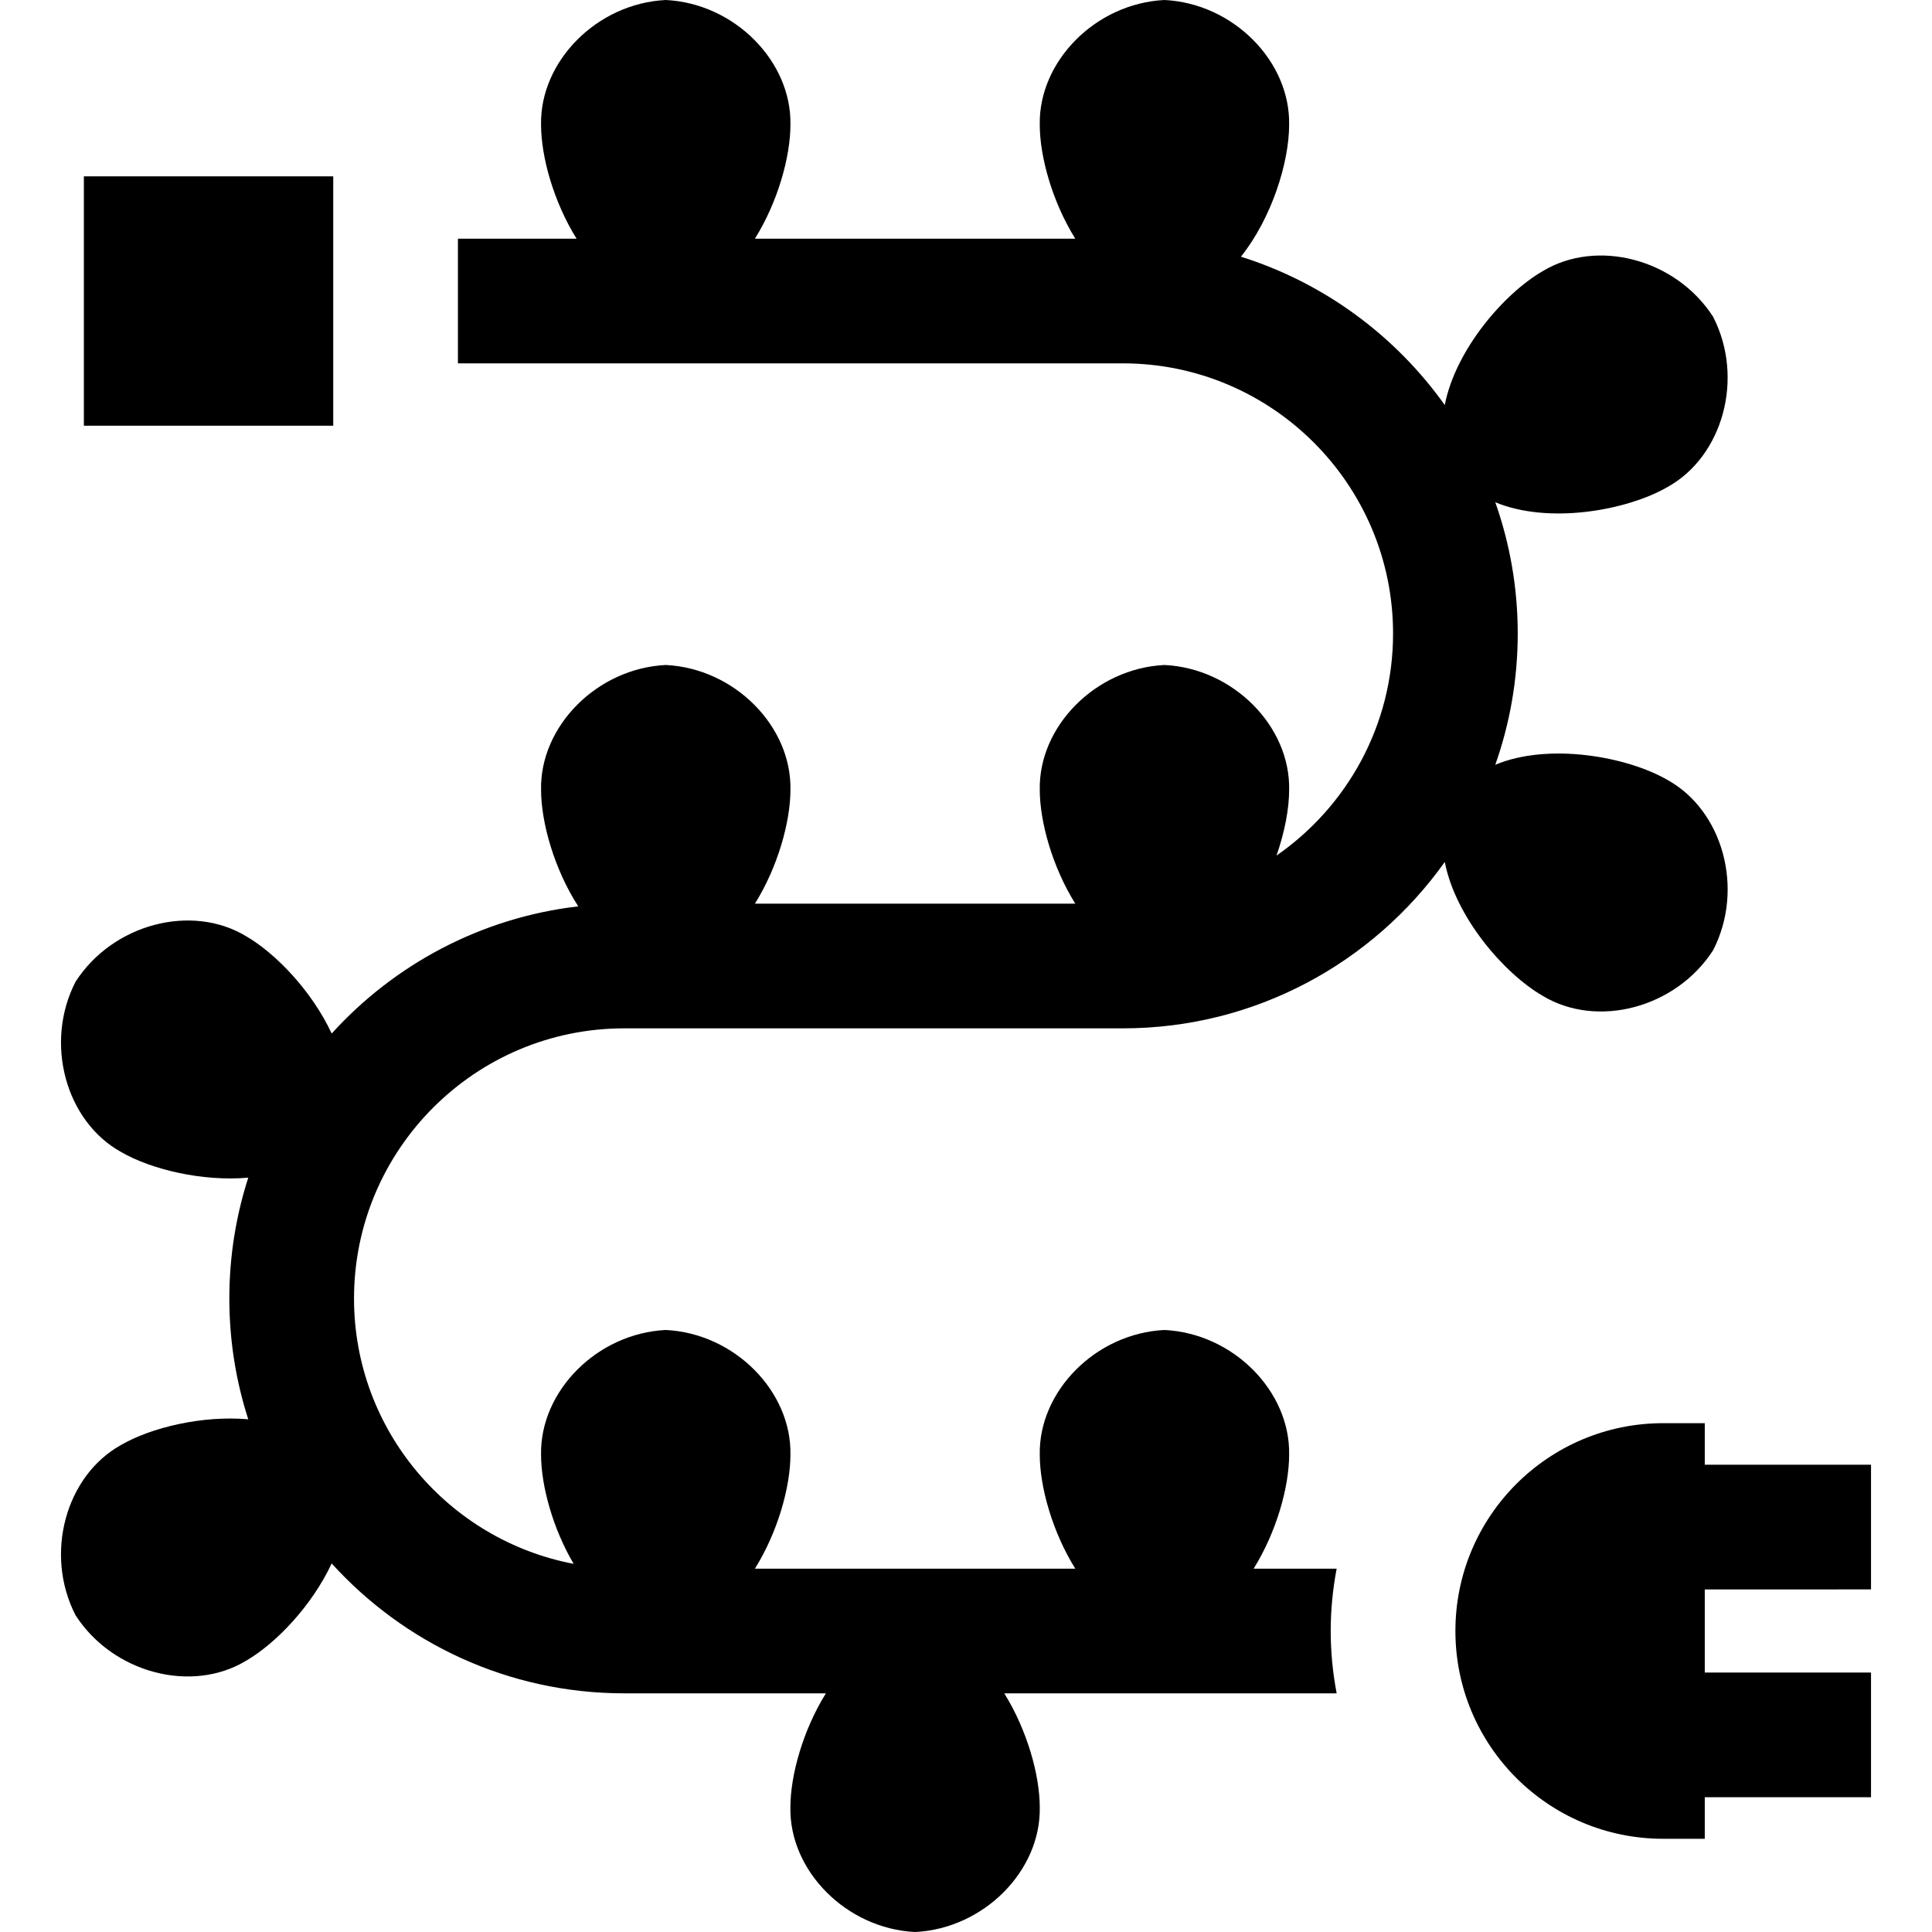
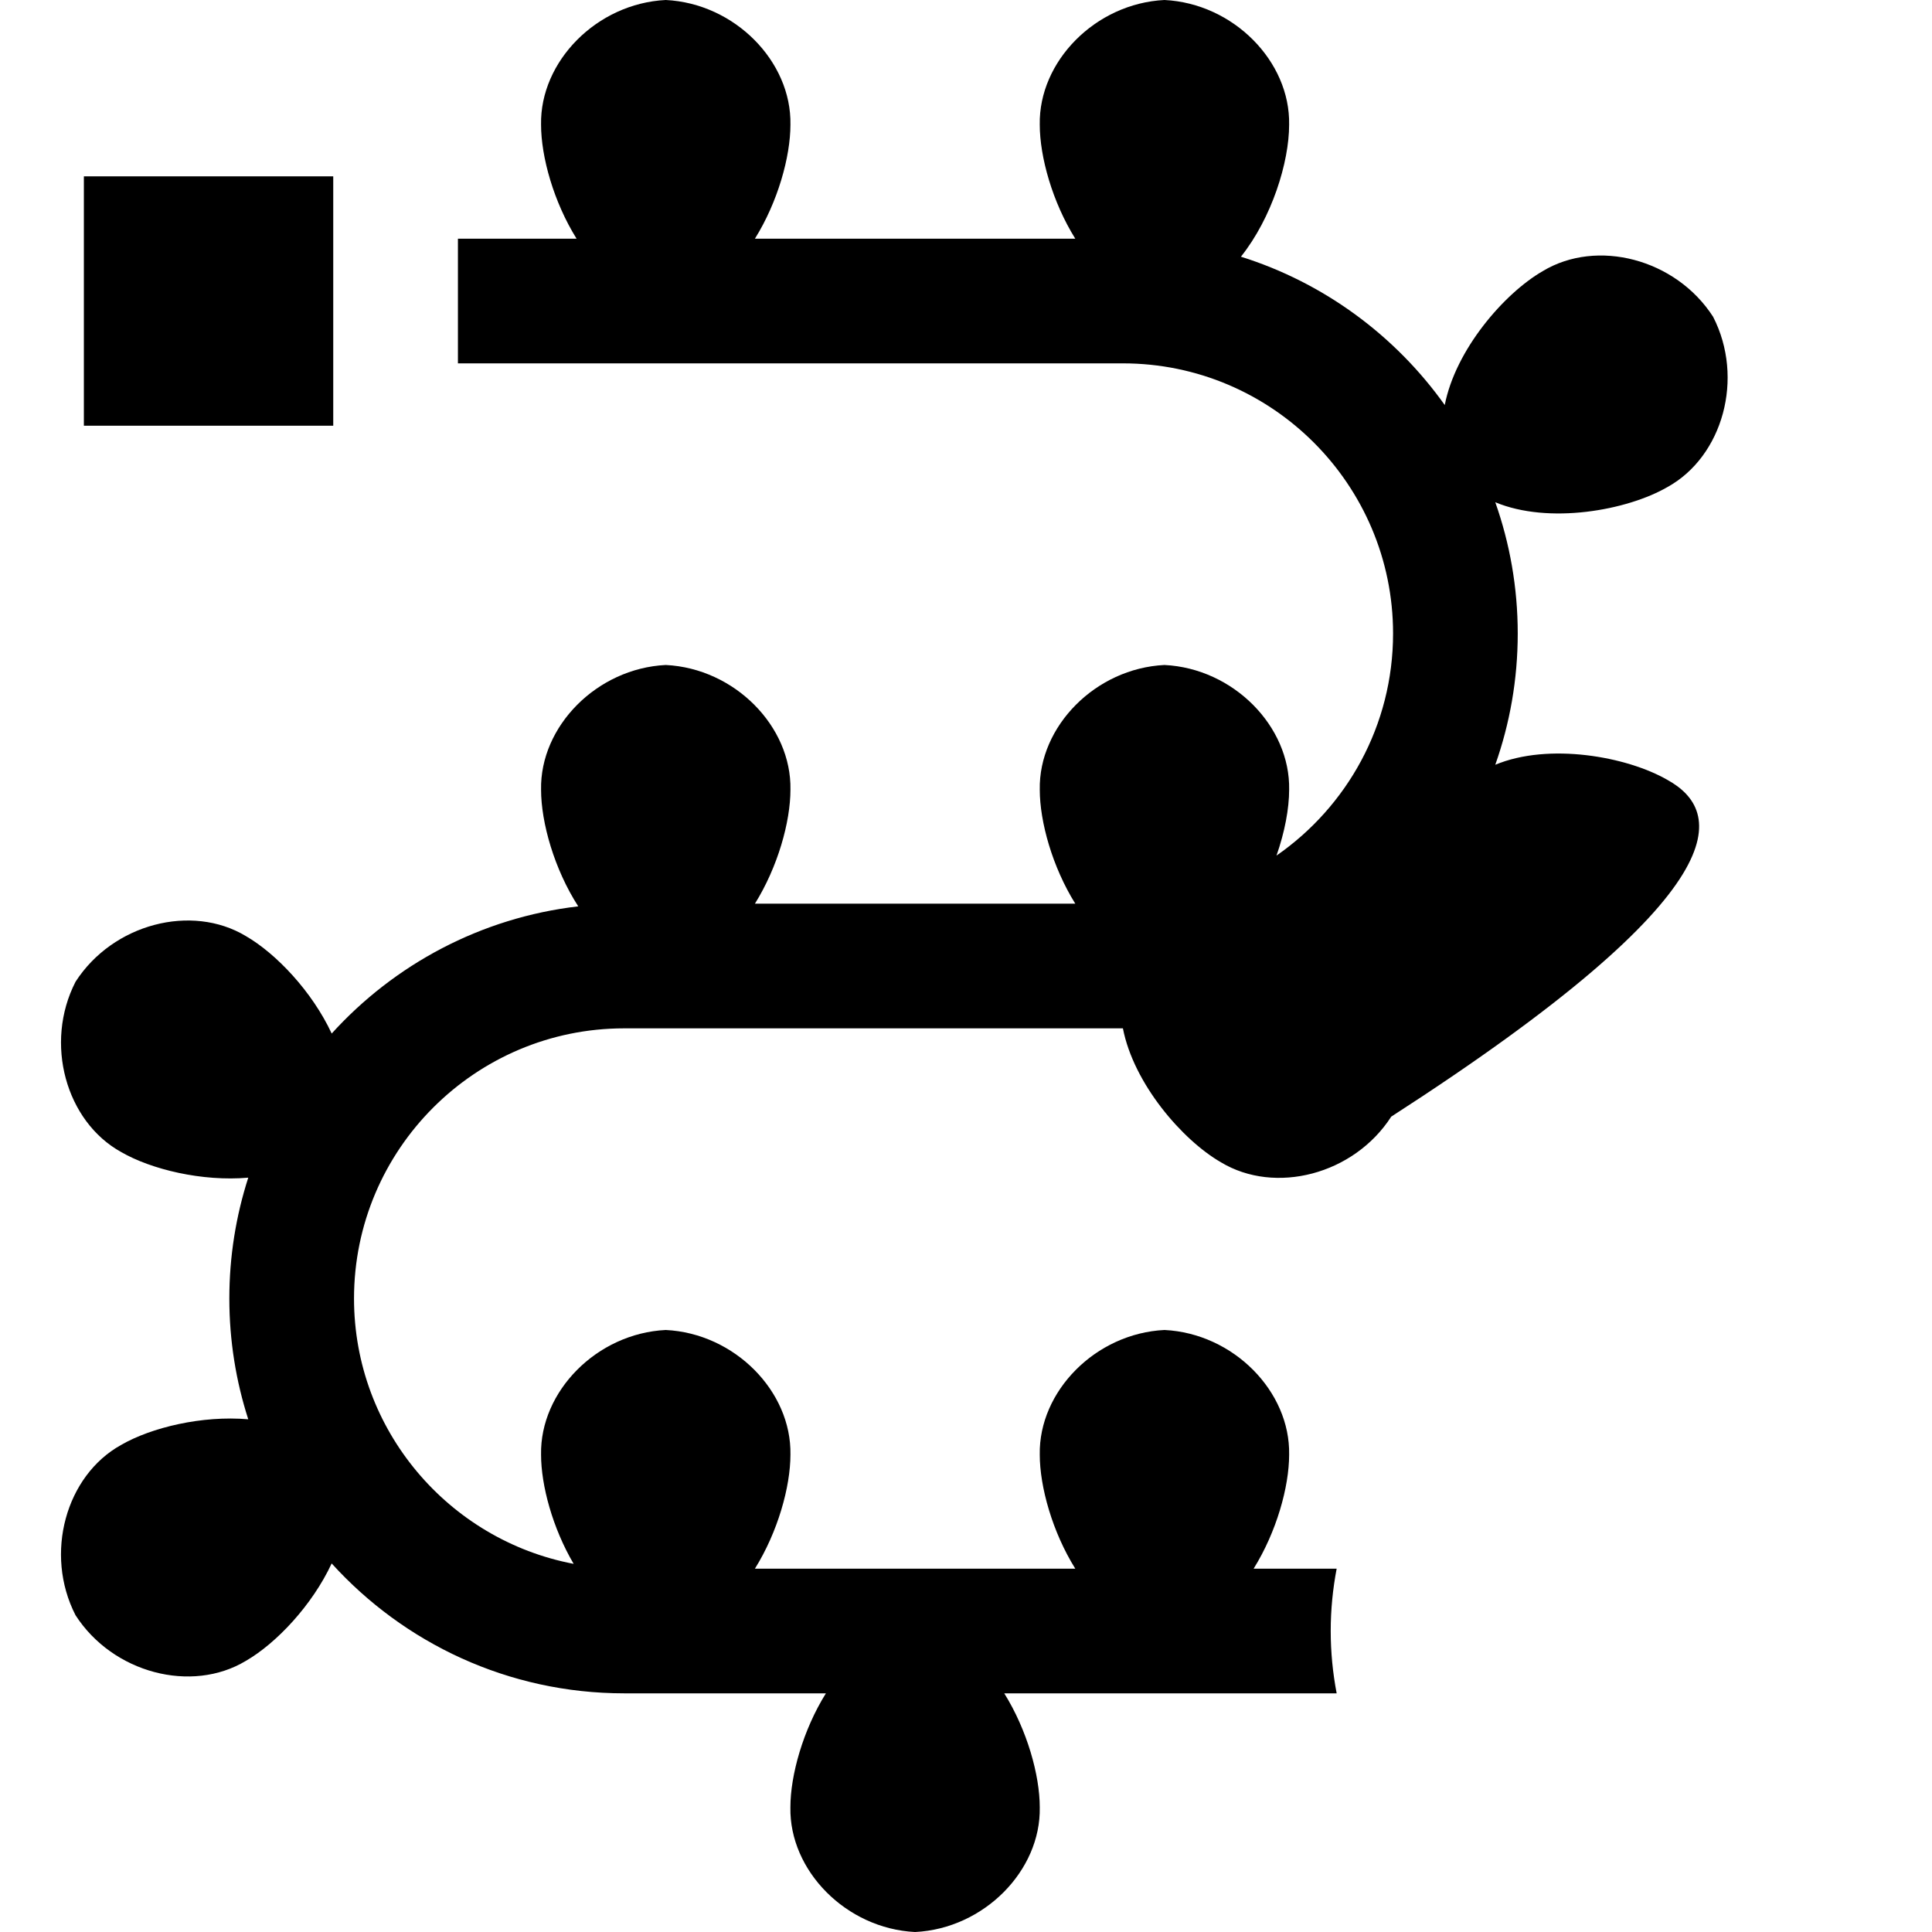
<svg xmlns="http://www.w3.org/2000/svg" fill="#000000" version="1.1" id="Layer_1" viewBox="0 0 512.001 512.001" xml:space="preserve">
  <g>
    <g>
-       <path d="M495.839,421.214v-33.043h-44.057v-11.014h-11.014c-30.415,0-55.071,24.656-55.071,55.071    c0,30.415,24.656,55.071,55.071,55.071h11.014v-11.014h44.057v-33.043h-44.057v-22.029H495.839z" />
-     </g>
+       </g>
  </g>
  <g>
    <g>
      <rect x="22.227" y="46.734" width="66.085" height="66.085" />
    </g>
  </g>
  <g>
    <g>
-       <path d="M441.899,206.689c-10.752-6.211-31.432-9.934-45.632-4.021c3.848-10.888,5.95-22.592,5.95-34.781    c0-12.191-2.103-23.898-5.952-34.787c14.197,5.911,34.877,2.189,45.629-4.025c14.669-8.102,20.456-28.854,12.094-45.135    c-9.919-15.382-30.785-20.746-45.136-12.095c-10.282,5.935-23.137,20.865-25.975,35.495    c-13.101-18.403-32.004-32.403-54.015-39.312c8.165-10.249,12.776-24.994,12.773-34.984C341.952,16.286,326.873,0.899,308.592,0    c-18.281,0.899-33.36,16.287-33.043,33.043c-0.002,8.523,3.356,20.506,9.411,30.208h-84.898    c6.055-9.702,9.413-21.685,9.411-30.208C209.79,16.286,194.711,0.899,176.43,0c-18.281,0.899-33.36,16.287-33.043,33.043    c-0.002,8.523,3.356,20.506,9.411,30.208h-31.442v33.043h176.228c39.476,0,71.593,32.116,71.593,71.593    c0,24.365-12.243,45.913-30.891,58.85c2.186-6.241,3.352-12.453,3.351-17.465c0.317-16.757-14.761-32.144-33.043-33.043    c-18.281,0.899-33.36,16.287-33.043,33.043c-0.002,8.523,3.356,20.506,9.411,30.208h-84.898    c6.055-9.702,9.413-21.685,9.411-30.208c0.317-16.757-14.761-32.144-33.043-33.043c-18.281,0.899-33.36,16.287-33.043,33.043    c-0.002,8.731,3.517,21.099,9.854,30.92c-25.791,3-48.75,15.41-65.34,33.705c-5.183-11.135-14.74-21.206-22.744-25.823    c-14.353-8.652-35.218-3.288-45.136,12.094c-8.363,16.282-2.575,37.034,12.094,45.139c7.989,4.615,21.458,7.853,33.678,6.789    c-3.254,10.097-5.018,20.857-5.018,32.021c0,11.161,1.763,21.916,5.015,32.011c-12.22-1.064-25.691,2.174-33.679,6.79    c-14.67,8.103-20.457,28.855-12.095,45.136c9.919,15.384,30.785,20.748,45.137,12.096c8.003-4.617,17.558-14.686,22.742-25.821    c19.158,21.131,46.813,34.424,77.515,34.424h53.463c-6.055,9.702-9.413,21.686-9.411,30.208    c-0.317,16.757,14.761,32.144,33.043,33.043c18.281-0.899,33.36-16.287,33.043-33.043c0.002-8.523-3.356-20.506-9.411-30.208    h88.091c-1.02-5.355-1.576-10.873-1.576-16.521s0.555-11.166,1.576-16.521h-22.005c6.055-9.702,9.413-21.685,9.411-30.208    c0.317-16.757-14.761-32.144-33.043-33.043c-18.281,0.899-33.36,16.287-33.043,33.043c-0.002,8.523,3.356,20.506,9.411,30.208    h-84.898c6.055-9.702,9.413-21.685,9.411-30.208c0.317-16.757-14.761-32.144-33.043-33.043    c-18.281,0.899-33.36,16.287-33.043,33.043c-0.002,8.153,3.07,19.473,8.635,28.934c-33.097-6.289-58.204-35.418-58.204-70.318    c0.001-39.478,32.116-71.595,71.594-71.595h132.171c35.155,0,66.316-17.427,85.299-44.094    c2.838,14.629,15.692,29.56,25.975,35.492c14.352,8.653,35.217,3.288,45.136-12.095    C462.356,235.544,456.568,214.792,441.899,206.689z" />
+       <path d="M441.899,206.689c-10.752-6.211-31.432-9.934-45.632-4.021c3.848-10.888,5.95-22.592,5.95-34.781    c0-12.191-2.103-23.898-5.952-34.787c14.197,5.911,34.877,2.189,45.629-4.025c14.669-8.102,20.456-28.854,12.094-45.135    c-9.919-15.382-30.785-20.746-45.136-12.095c-10.282,5.935-23.137,20.865-25.975,35.495    c-13.101-18.403-32.004-32.403-54.015-39.312c8.165-10.249,12.776-24.994,12.773-34.984C341.952,16.286,326.873,0.899,308.592,0    c-18.281,0.899-33.36,16.287-33.043,33.043c-0.002,8.523,3.356,20.506,9.411,30.208h-84.898    c6.055-9.702,9.413-21.685,9.411-30.208C209.79,16.286,194.711,0.899,176.43,0c-18.281,0.899-33.36,16.287-33.043,33.043    c-0.002,8.523,3.356,20.506,9.411,30.208h-31.442v33.043h176.228c39.476,0,71.593,32.116,71.593,71.593    c0,24.365-12.243,45.913-30.891,58.85c2.186-6.241,3.352-12.453,3.351-17.465c0.317-16.757-14.761-32.144-33.043-33.043    c-18.281,0.899-33.36,16.287-33.043,33.043c-0.002,8.523,3.356,20.506,9.411,30.208h-84.898    c6.055-9.702,9.413-21.685,9.411-30.208c0.317-16.757-14.761-32.144-33.043-33.043c-18.281,0.899-33.36,16.287-33.043,33.043    c-0.002,8.731,3.517,21.099,9.854,30.92c-25.791,3-48.75,15.41-65.34,33.705c-5.183-11.135-14.74-21.206-22.744-25.823    c-14.353-8.652-35.218-3.288-45.136,12.094c-8.363,16.282-2.575,37.034,12.094,45.139c7.989,4.615,21.458,7.853,33.678,6.789    c-3.254,10.097-5.018,20.857-5.018,32.021c0,11.161,1.763,21.916,5.015,32.011c-12.22-1.064-25.691,2.174-33.679,6.79    c-14.67,8.103-20.457,28.855-12.095,45.136c9.919,15.384,30.785,20.748,45.137,12.096c8.003-4.617,17.558-14.686,22.742-25.821    c19.158,21.131,46.813,34.424,77.515,34.424h53.463c-6.055,9.702-9.413,21.686-9.411,30.208    c-0.317,16.757,14.761,32.144,33.043,33.043c18.281-0.899,33.36-16.287,33.043-33.043c0.002-8.523-3.356-20.506-9.411-30.208    h88.091c-1.02-5.355-1.576-10.873-1.576-16.521s0.555-11.166,1.576-16.521h-22.005c6.055-9.702,9.413-21.685,9.411-30.208    c0.317-16.757-14.761-32.144-33.043-33.043c-18.281,0.899-33.36,16.287-33.043,33.043c-0.002,8.523,3.356,20.506,9.411,30.208    h-84.898c6.055-9.702,9.413-21.685,9.411-30.208c0.317-16.757-14.761-32.144-33.043-33.043    c-18.281,0.899-33.36,16.287-33.043,33.043c-0.002,8.153,3.07,19.473,8.635,28.934c-33.097-6.289-58.204-35.418-58.204-70.318    c0.001-39.478,32.116-71.595,71.594-71.595h132.171c2.838,14.629,15.692,29.56,25.975,35.492c14.352,8.653,35.217,3.288,45.136-12.095    C462.356,235.544,456.568,214.792,441.899,206.689z" />
    </g>
  </g>
</svg>